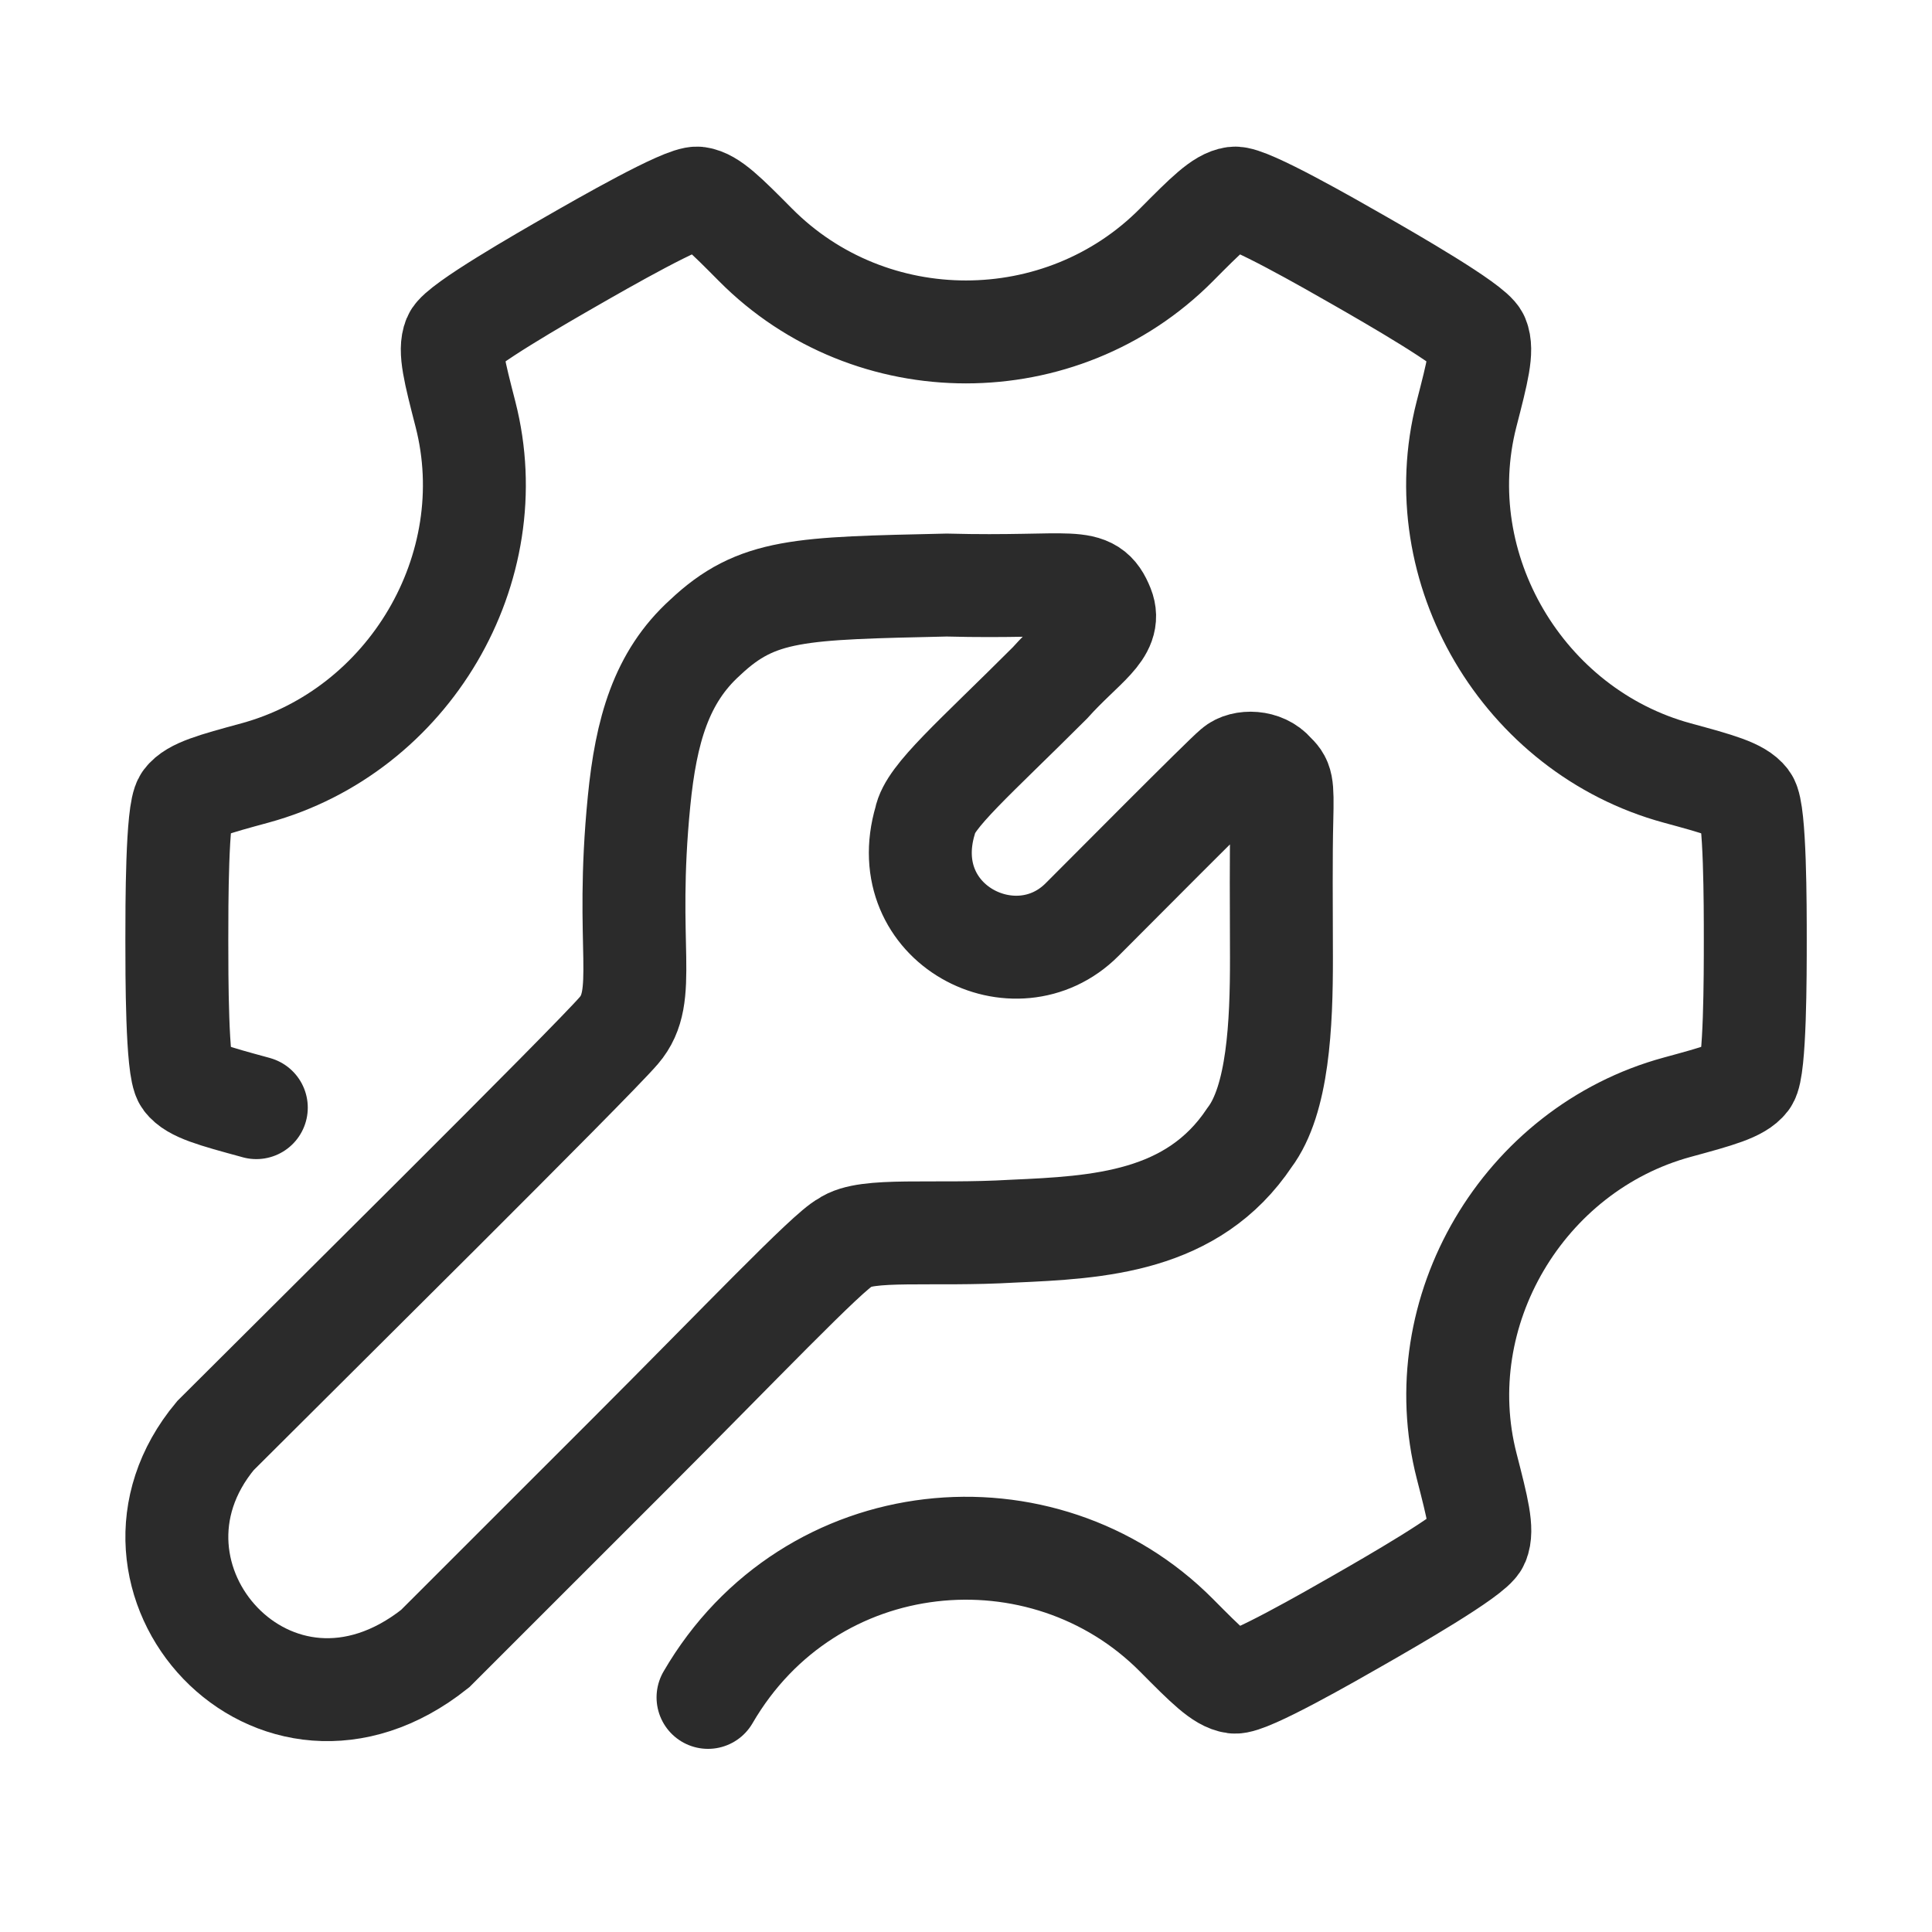
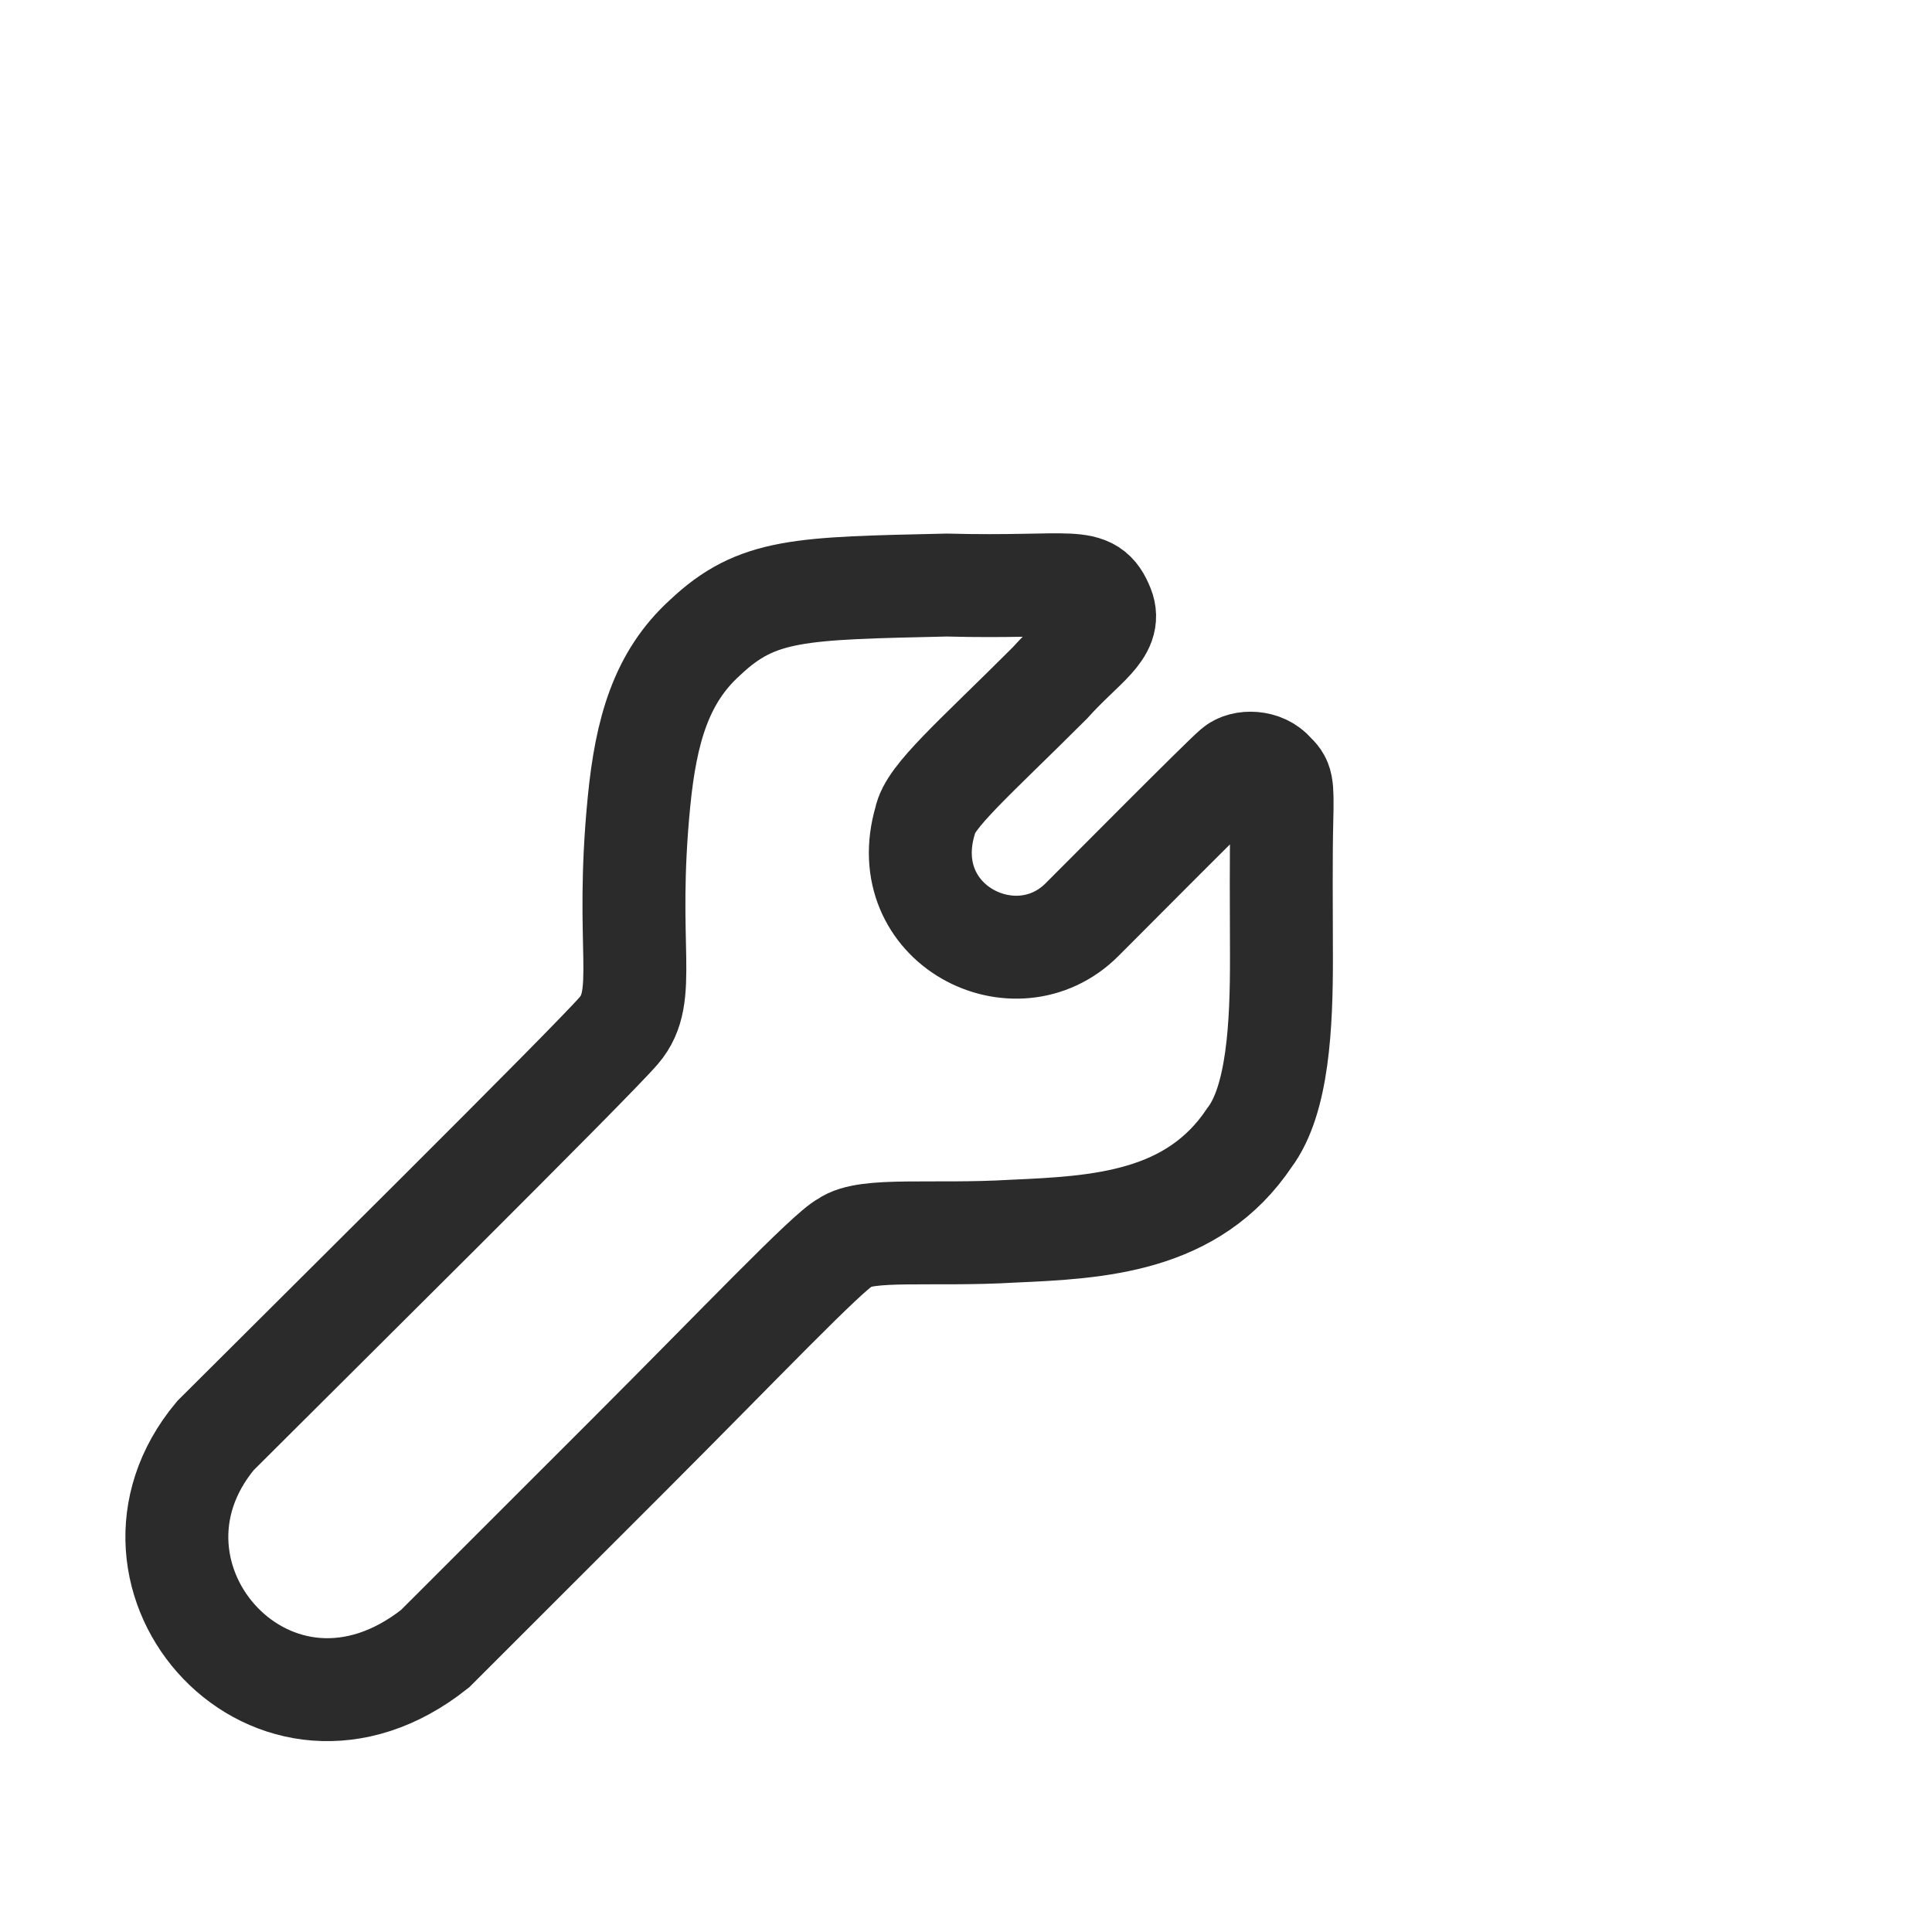
<svg xmlns="http://www.w3.org/2000/svg" fill="none" height="51" viewBox="0 0 51 51" width="51">
-   <path d="M18.69 44.807C21.382 40.176 27.547 39.63 31.058 43.169C31.843 43.96 32.236 44.356 32.584 44.403C32.932 44.451 35.116 43.198 35.892 42.753C36.682 42.3 38.874 41.043 39.011 40.714C39.149 40.385 39.005 39.825 38.717 38.703C37.668 34.626 40.211 30.335 44.274 29.228C45.361 28.932 45.905 28.784 46.12 28.501C46.335 28.218 46.335 25.728 46.335 24.817C46.335 23.906 46.335 21.416 46.12 21.133C45.905 20.849 45.361 20.701 44.274 20.405C40.21 19.299 37.665 15.008 38.713 10.93C39.002 9.809 39.146 9.248 39.008 8.919C38.87 8.59 36.679 7.333 35.889 6.88C35.113 6.436 32.929 5.183 32.581 5.23C32.233 5.278 31.84 5.673 31.055 6.464C28.015 9.528 22.985 9.528 19.945 6.465C19.159 5.673 18.767 5.278 18.419 5.23C18.071 5.183 15.886 6.436 15.111 6.881C14.321 7.334 12.129 8.591 11.991 8.919C11.854 9.248 11.998 9.809 12.286 10.93C13.335 15.008 10.792 19.298 6.728 20.405C5.641 20.701 5.097 20.849 4.883 21.133C4.668 21.416 4.668 23.906 4.668 24.817C4.668 25.728 4.668 28.218 4.883 28.501C5.097 28.784 5.641 28.932 6.728 29.228C6.74 29.232 6.753 29.235 6.766 29.239" stroke="#2B2B2B" stroke-linecap="round" stroke-width="2.717" />
  <path d="M5.687 37.897C7.937 35.648 15.586 28.076 16.337 27.202C17.129 26.277 16.486 25.028 16.869 21.154C17.054 19.28 17.457 17.876 18.611 16.831C19.986 15.532 21.111 15.532 24.986 15.444C28.361 15.532 28.762 15.157 29.111 16.031C29.361 16.656 28.611 17.031 27.712 18.031C25.712 20.03 24.537 21.029 24.424 21.654C23.611 24.403 26.811 26.027 28.561 24.278C29.223 23.616 32.286 20.53 32.587 20.28C32.812 20.08 33.35 20.089 33.611 20.405C33.837 20.626 33.861 20.654 33.837 21.654C33.813 22.579 33.824 23.908 33.827 25.278C33.83 27.053 33.736 29.026 32.986 30.026C31.486 32.275 28.986 32.4 26.736 32.5C24.611 32.625 22.861 32.4 22.311 32.8C21.861 33.024 19.486 35.523 16.611 38.397L11.486 43.52C7.237 46.894 2.562 41.646 5.687 37.897Z" stroke="#2B2B2B" stroke-linecap="round" stroke-width="2.717" />
</svg>